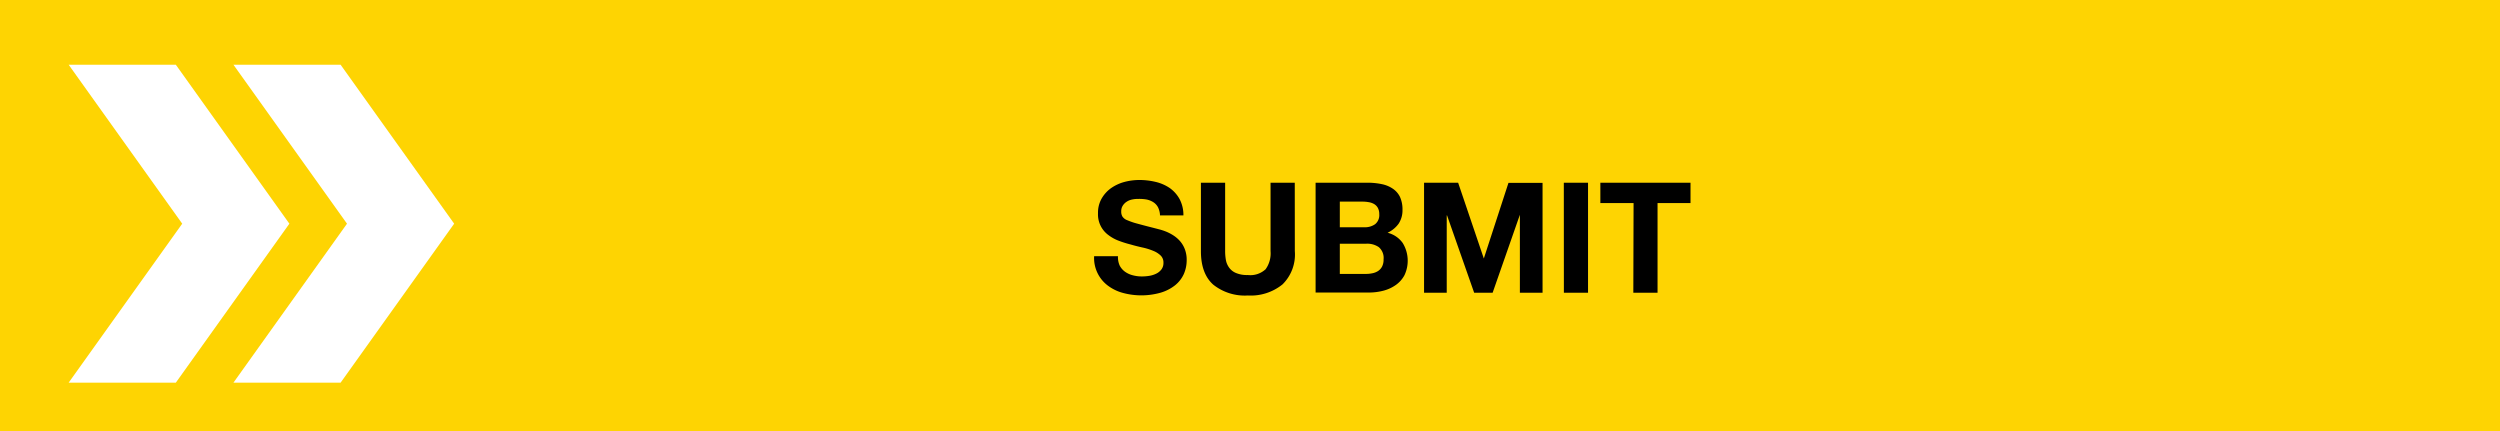
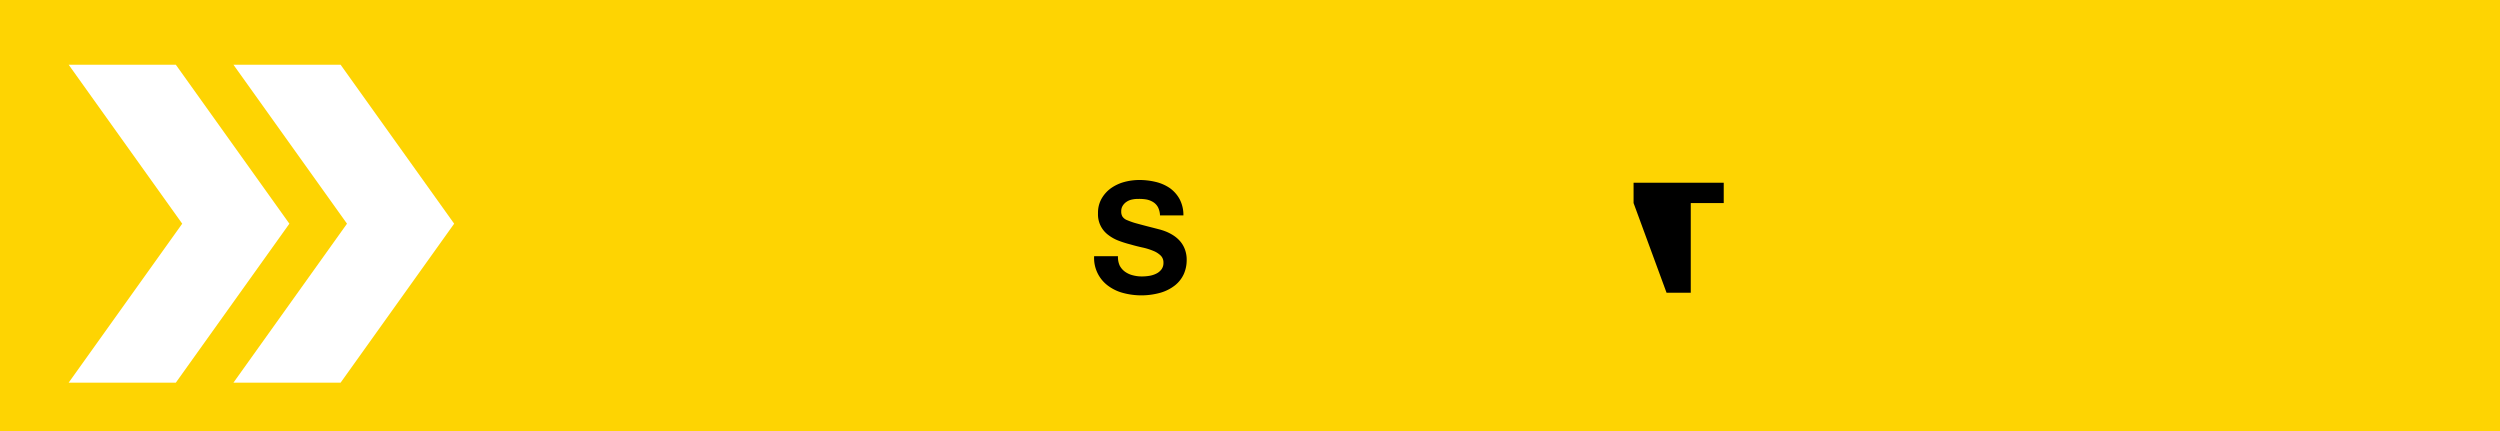
<svg xmlns="http://www.w3.org/2000/svg" id="Layer_1" data-name="Layer 1" viewBox="0 0 405.69 70">
  <defs>
    <style>.cls-1{fill:#fed402;}.cls-2{fill:#fff;}</style>
  </defs>
  <rect class="cls-1" width="405.69" height="70" />
  <path d="M28.72,56.63A3.32,3.32,0,0,0,29,58.15a2.89,2.89,0,0,0,.87,1,3.68,3.68,0,0,0,1.25.57,5.63,5.63,0,0,0,1.51.19,7.54,7.54,0,0,0,1.12-.09,3.9,3.9,0,0,0,1.13-.34,2.34,2.34,0,0,0,.87-.68,1.72,1.72,0,0,0,.35-1.12,1.55,1.55,0,0,0-.46-1.17,3.69,3.69,0,0,0-1.21-.76,10,10,0,0,0-1.7-.53c-.64-.14-1.28-.3-1.93-.49a16.92,16.92,0,0,1-1.95-.61,6.51,6.51,0,0,1-1.7-.94,4.14,4.14,0,0,1-1.67-3.52,4.61,4.61,0,0,1,.59-2.39,5.38,5.38,0,0,1,1.53-1.69,6.84,6.84,0,0,1,2.15-1,9.43,9.43,0,0,1,2.4-.32,11.26,11.26,0,0,1,2.69.31,6.89,6.89,0,0,1,2.29,1,5.37,5.37,0,0,1,1.59,1.79A5.53,5.53,0,0,1,39.34,50h-3.8a3.17,3.17,0,0,0-.33-1.33,2.25,2.25,0,0,0-.77-.82,3.28,3.28,0,0,0-1.1-.43A7,7,0,0,0,32,47.33a4.32,4.32,0,0,0-1,.1,2.44,2.44,0,0,0-.86.35,2.06,2.06,0,0,0-.64.64,1.64,1.64,0,0,0-.25.93,1.53,1.53,0,0,0,.2.85,1.61,1.61,0,0,0,.79.59,11.06,11.06,0,0,0,1.62.55c.69.19,1.6.43,2.71.71l.85.22a9.12,9.12,0,0,1,1.12.37,7.28,7.28,0,0,1,1.17.61,5.23,5.23,0,0,1,1.08.93,4.34,4.34,0,0,1,.78,1.31,4.81,4.81,0,0,1,.3,1.76,5.57,5.57,0,0,1-.47,2.28,5,5,0,0,1-1.41,1.81,6.92,6.92,0,0,1-2.33,1.2,11.45,11.45,0,0,1-6.07.06,7.15,7.15,0,0,1-2.44-1.15,5.59,5.59,0,0,1-2.3-4.82Z" transform="translate(152.7 -15.05)" />
-   <path d="M57.42,55.8a6.8,6.8,0,0,1-2,5.4A8.17,8.17,0,0,1,49.79,63a8.2,8.2,0,0,1-5.61-1.76c-1.33-1.18-2-3-2-5.42V44.7h3.93V55.8a8.45,8.45,0,0,0,.12,1.43,3,3,0,0,0,.53,1.25,2.58,2.58,0,0,0,1.11.87,4.58,4.58,0,0,0,1.91.33,3.65,3.65,0,0,0,2.9-.94,4.42,4.42,0,0,0,.8-2.94V44.7h3.93Z" transform="translate(152.7 -15.05)" />
-   <path d="M60.79,44.7h8.4a11.15,11.15,0,0,1,2.33.23,4.88,4.88,0,0,1,1.8.74A3.42,3.42,0,0,1,74.48,47a4.85,4.85,0,0,1,.41,2.1,3.93,3.93,0,0,1-.62,2.24,4.61,4.61,0,0,1-1.8,1.48,4.26,4.26,0,0,1,2.46,1.67,5.49,5.49,0,0,1,.29,5.2,4.59,4.59,0,0,1-1.42,1.61,6.12,6.12,0,0,1-2,.92,9.16,9.16,0,0,1-2.34.3H60.79Zm3.93,7.23h4a2.86,2.86,0,0,0,1.73-.5,1.89,1.89,0,0,0,.67-1.63,2.06,2.06,0,0,0-.22-1,1.65,1.65,0,0,0-.6-.63,2.56,2.56,0,0,0-.87-.31,5.5,5.5,0,0,0-1-.09H64.72Zm0,7.57h4.2a5,5,0,0,0,1.1-.11,2.61,2.61,0,0,0,.92-.37,1.94,1.94,0,0,0,.64-.72,2.42,2.42,0,0,0,.24-1.15,2.3,2.3,0,0,0-.78-2A3.31,3.31,0,0,0,69,54.6H64.72Z" transform="translate(152.7 -15.05)" />
-   <path d="M78.39,44.7h5.53L88.09,57h0l4-12.28h5.53V62.55H93.94V49.9h0L89.52,62.55h-3L82.12,50h-.05V62.55H78.39Z" transform="translate(152.7 -15.05)" />
-   <path d="M101.07,44.7H105V62.55h-3.92Z" transform="translate(152.7 -15.05)" />
-   <path d="M112.39,48H107V44.7h14.63V48h-5.35V62.55h-3.93Z" transform="translate(152.7 -15.05)" />
+   <path d="M112.39,48V44.7h14.63V48h-5.35V62.55h-3.93Z" transform="translate(152.7 -15.05)" />
  <polygon class="cls-2" points="28.53 62.1 11.14 62.1 29.57 36.3 11.14 10.5 28.53 10.5 46.96 36.3 28.53 62.1" />
  <polygon class="cls-2" points="55.27 62.1 37.88 62.1 56.31 36.3 37.88 10.5 55.27 10.5 73.7 36.3 55.27 62.1" />
</svg>